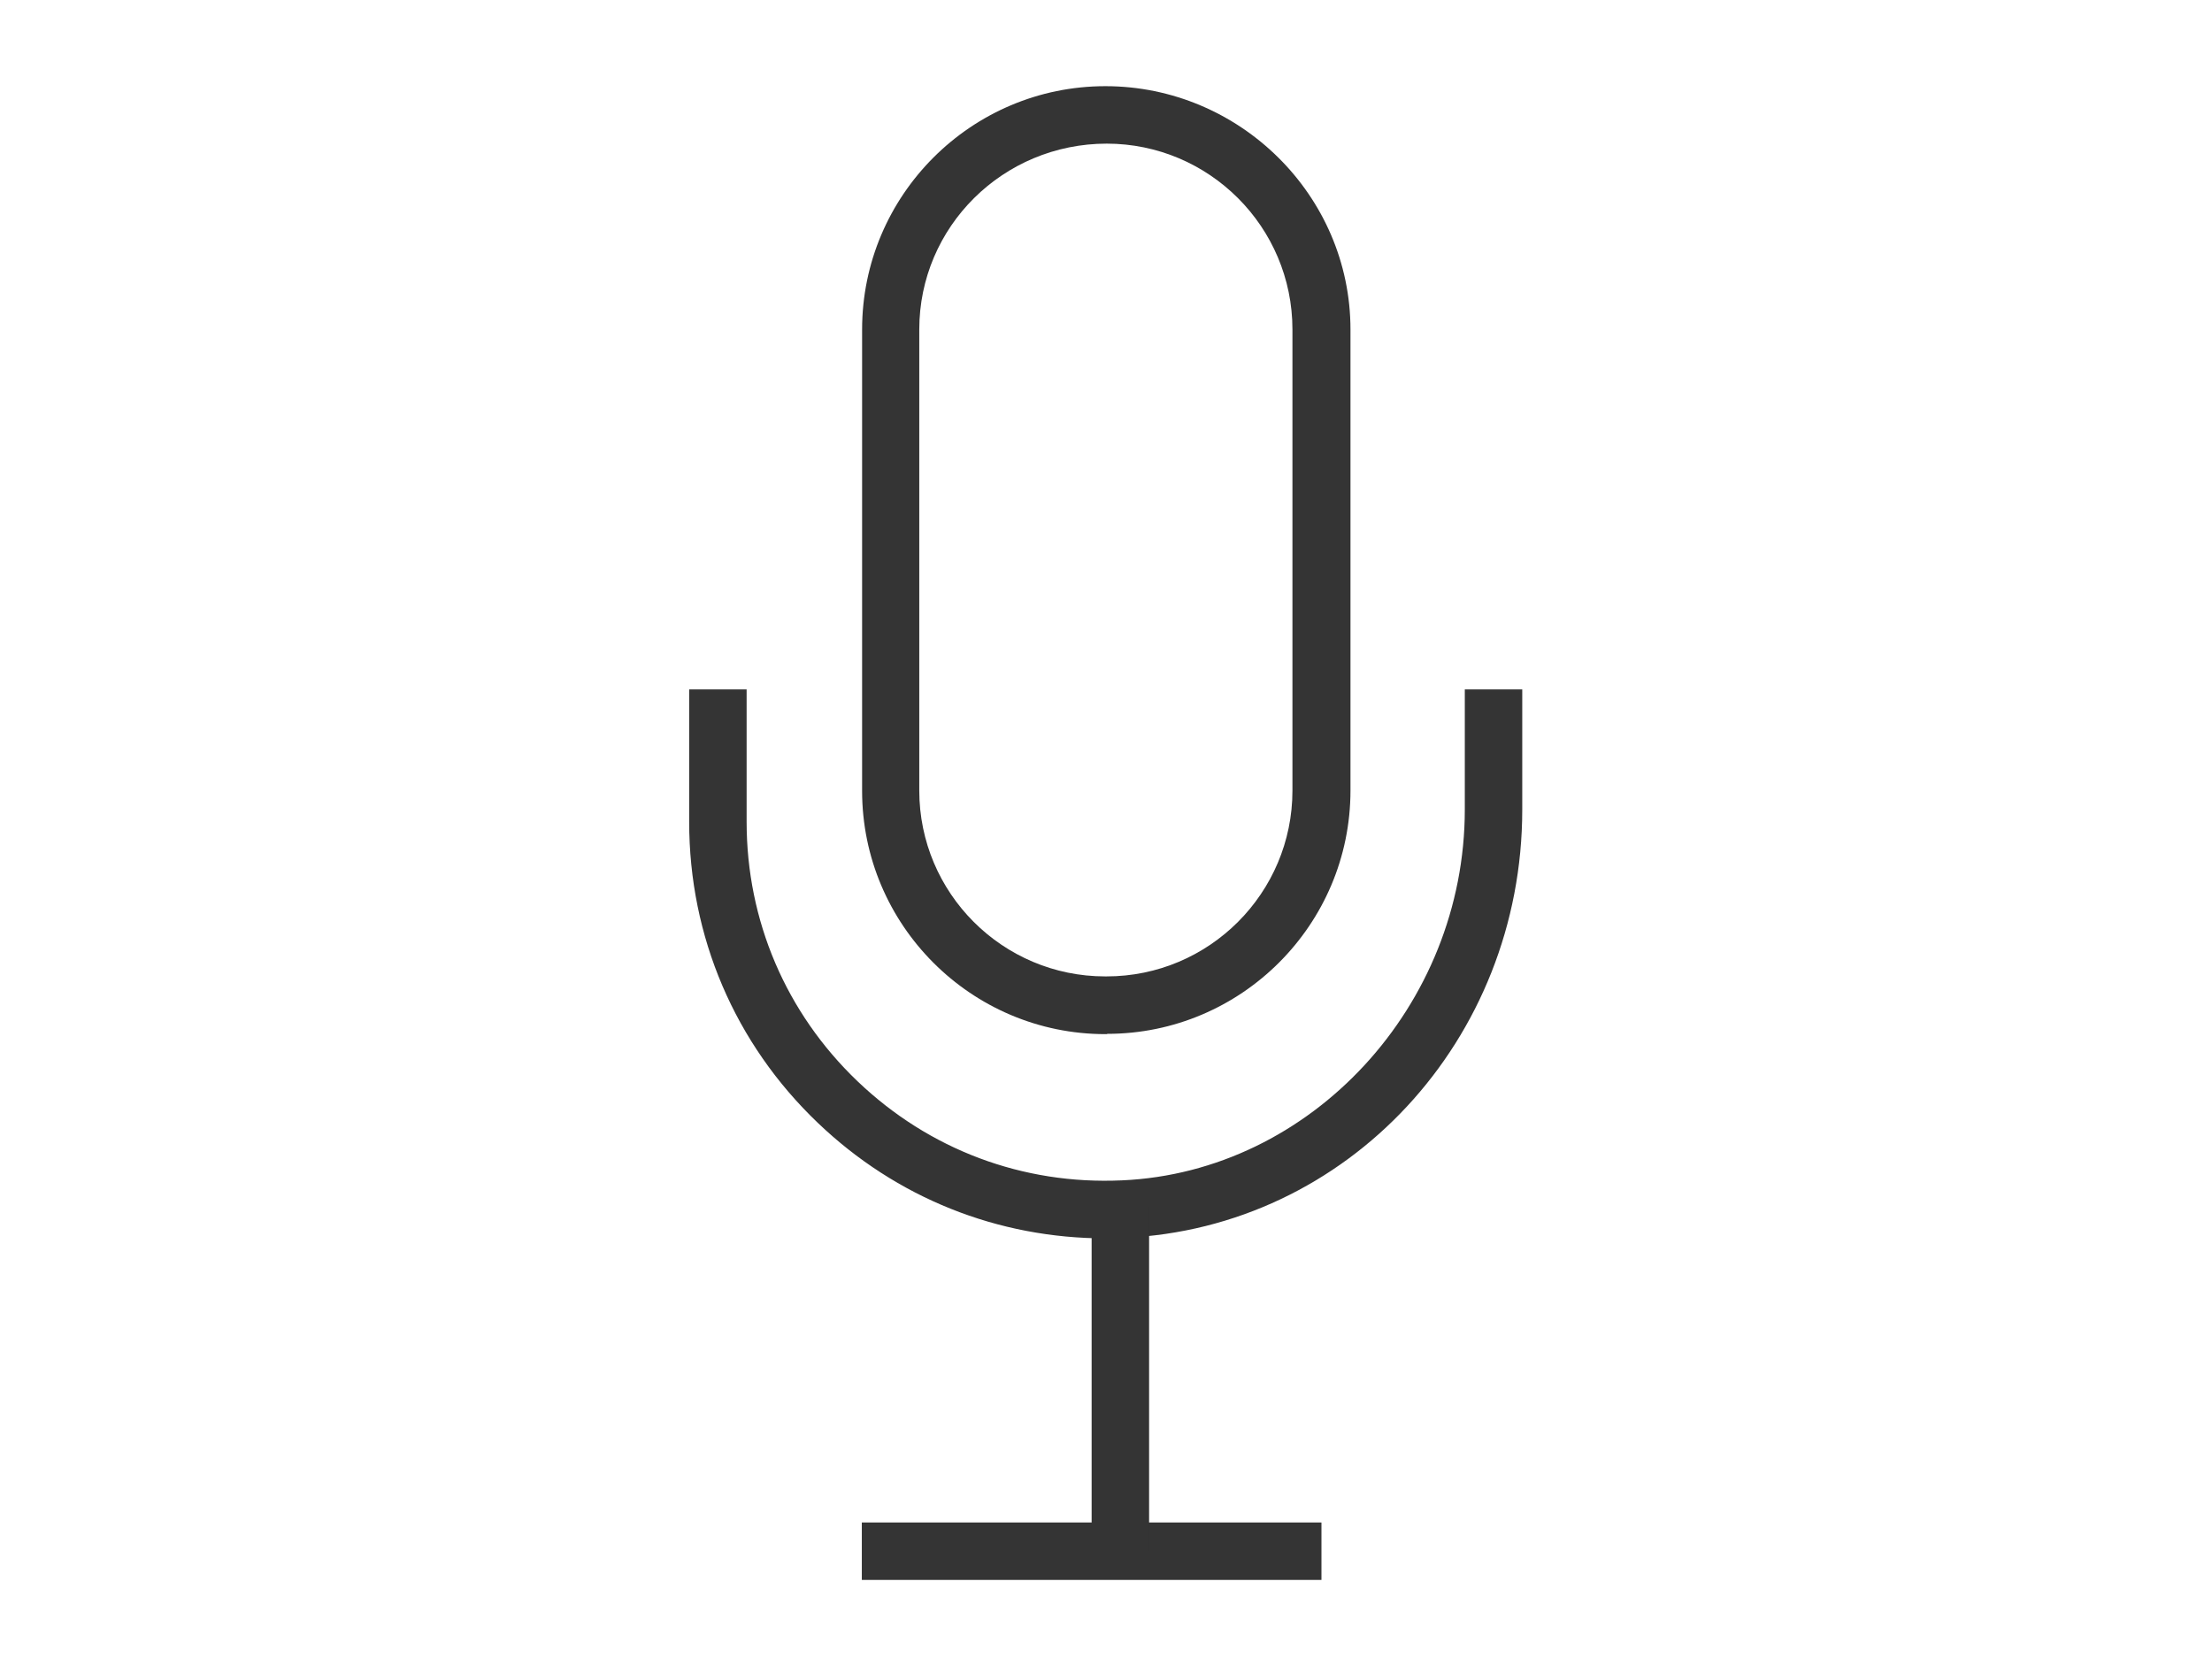
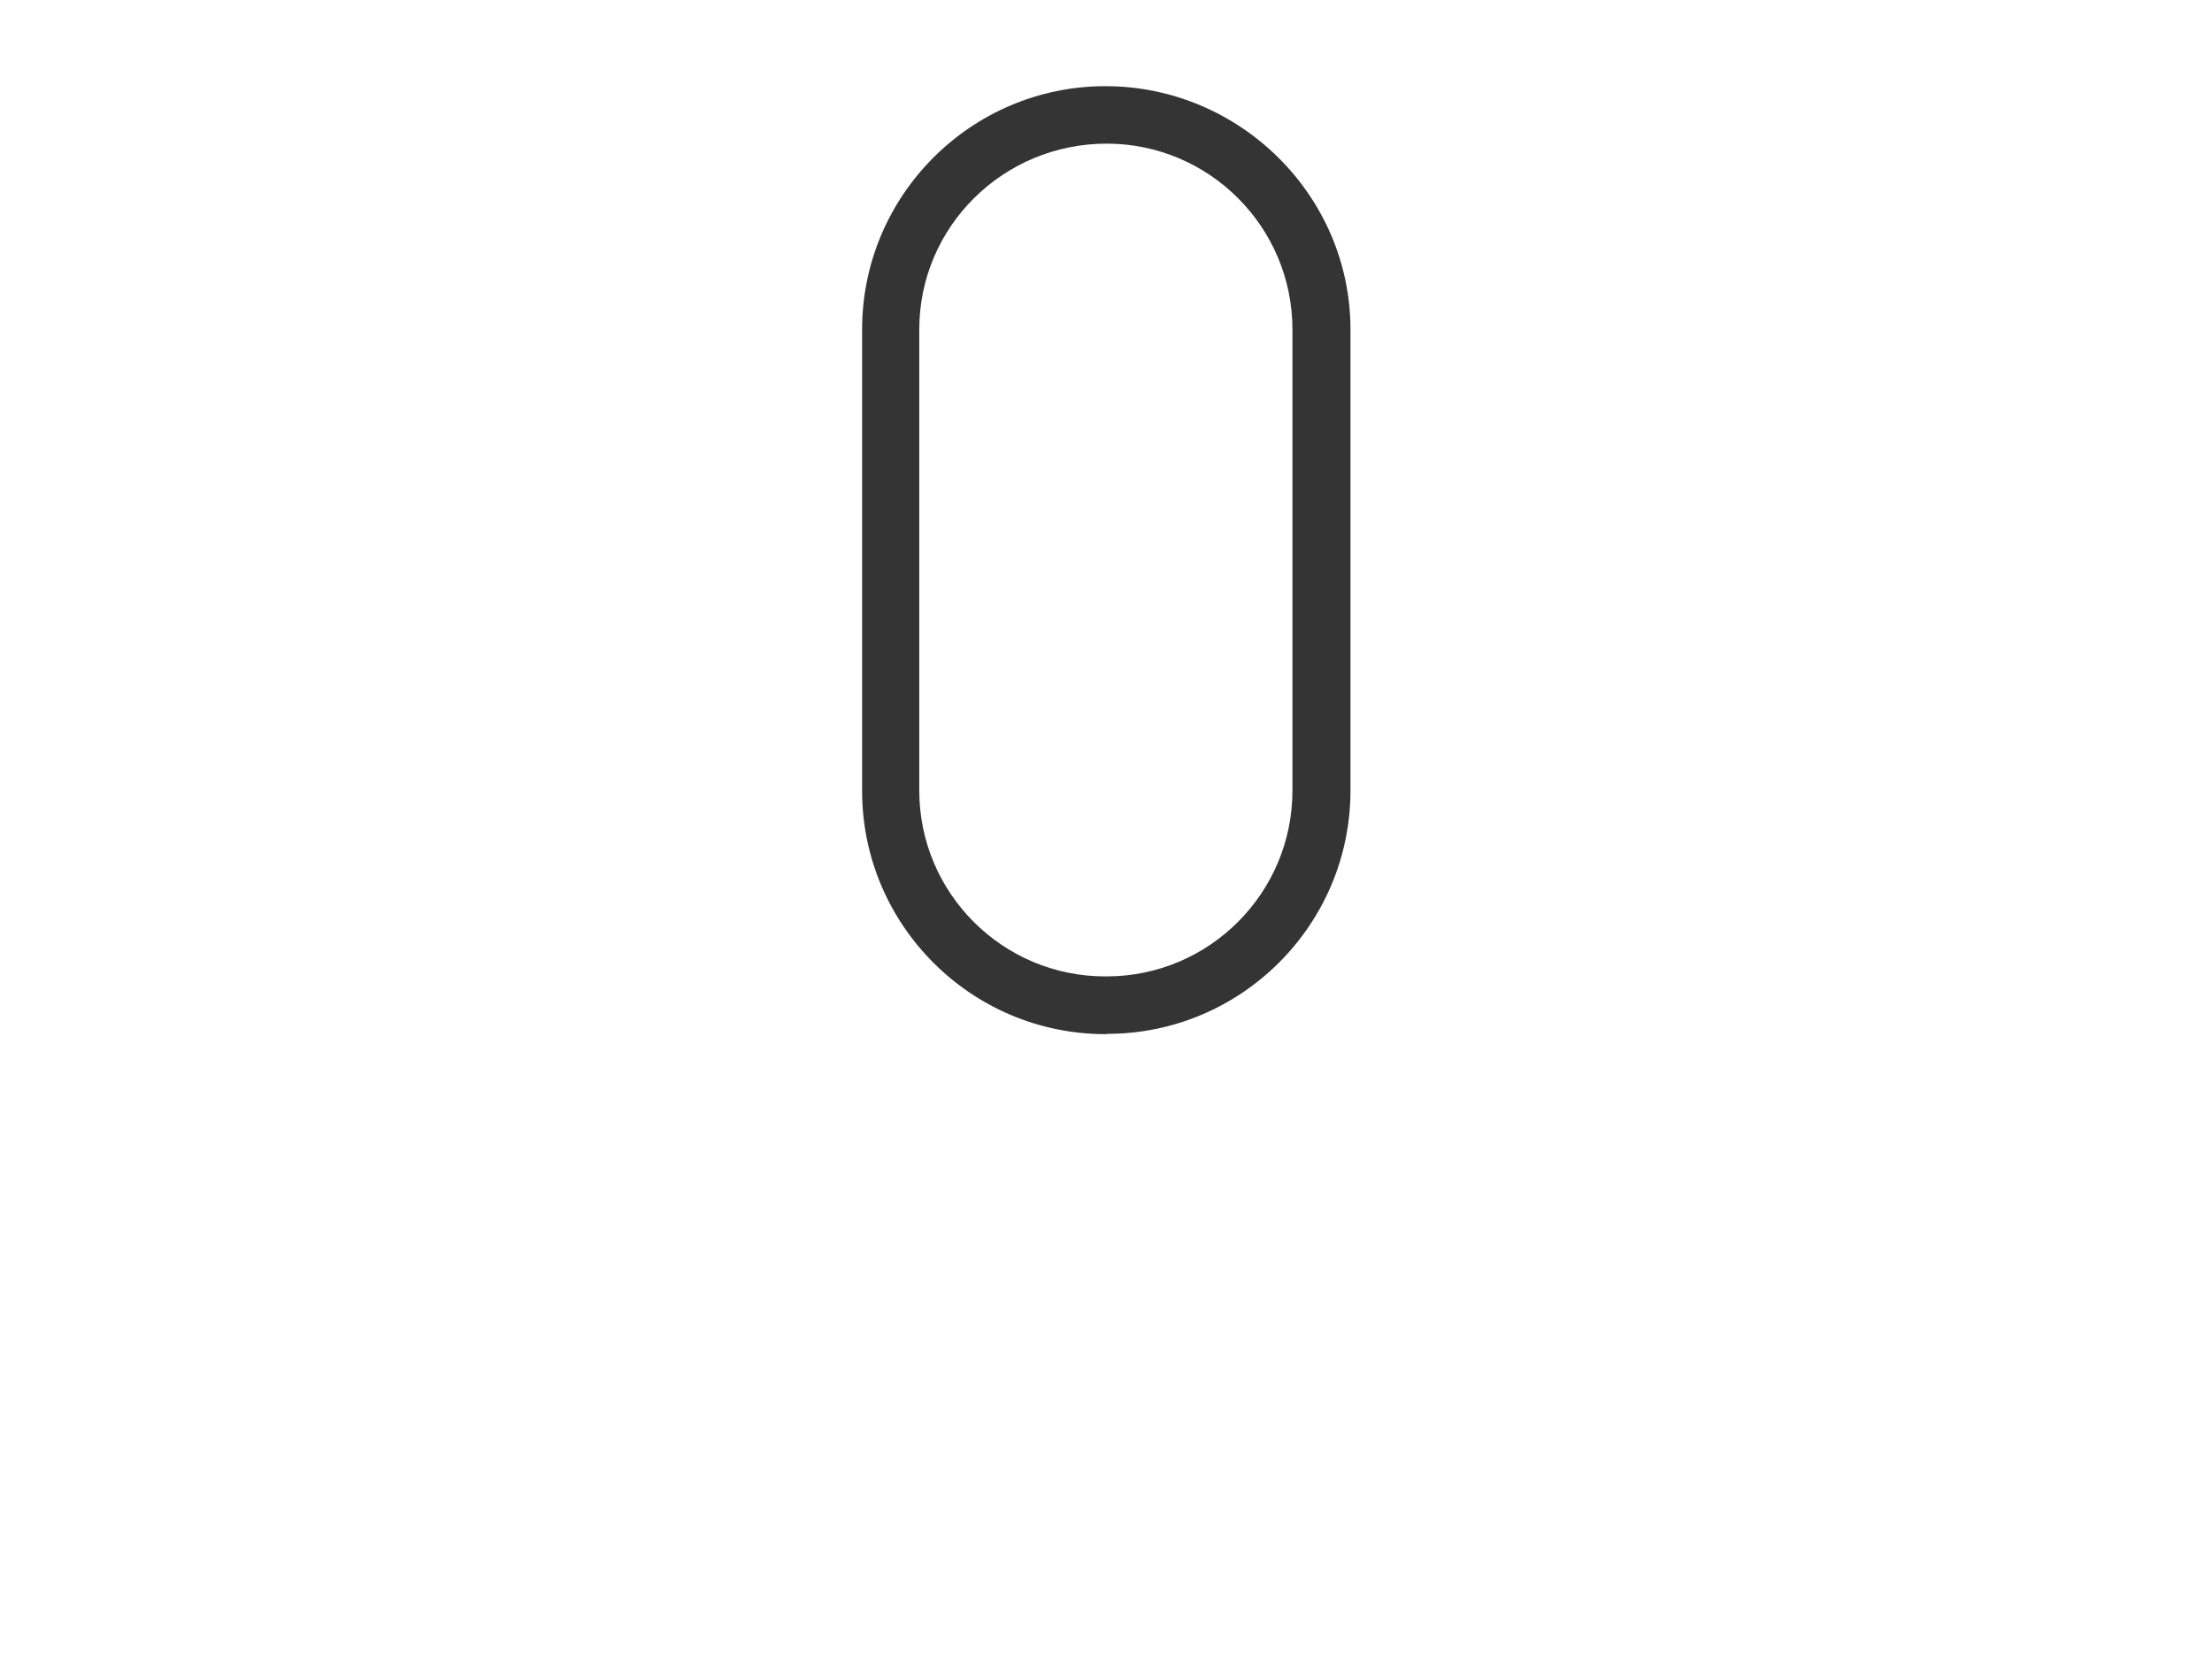
<svg xmlns="http://www.w3.org/2000/svg" id="text" viewBox="0 0 77 58">
  <defs>
    <style>.cls-1{fill:#343434;stroke-width:0px;}</style>
  </defs>
  <path class="cls-1" d="m38.53,36h-.05c-4.67,0-8.47-3.8-8.47-8.47V11.47c0-4.67,3.8-8.47,8.47-8.47s8.53,3.8,8.53,8.47v16.05c0,4.67-3.8,8.47-8.47,8.47Zm0-31c-3.62,0-6.53,2.9-6.53,6.47v16.05c0,3.57,2.9,6.47,6.47,6.47h.05c3.57,0,6.47-2.9,6.47-6.47V11.47c0-3.57-2.9-6.47-6.47-6.47Z" />
-   <path class="cls-1" d="m38.49,43.11c-3.76,0-7.29-1.41-10.02-4.02-2.89-2.76-4.48-6.48-4.48-10.48v-4.61h2v4.61c0,3.44,1.37,6.65,3.86,9.03,2.49,2.38,5.75,3.61,9.21,3.45,6.58-.29,11.93-6.08,11.93-12.91v-4.18h2v4.18c0,8.02-6.08,14.57-13.85,14.91-.22,0-.44.01-.66.01Z" />
-   <rect class="cls-1" x="30" y="53" width="16" height="2" />
-   <rect class="cls-1" x="38" y="42" width="2" height="12" />
</svg>